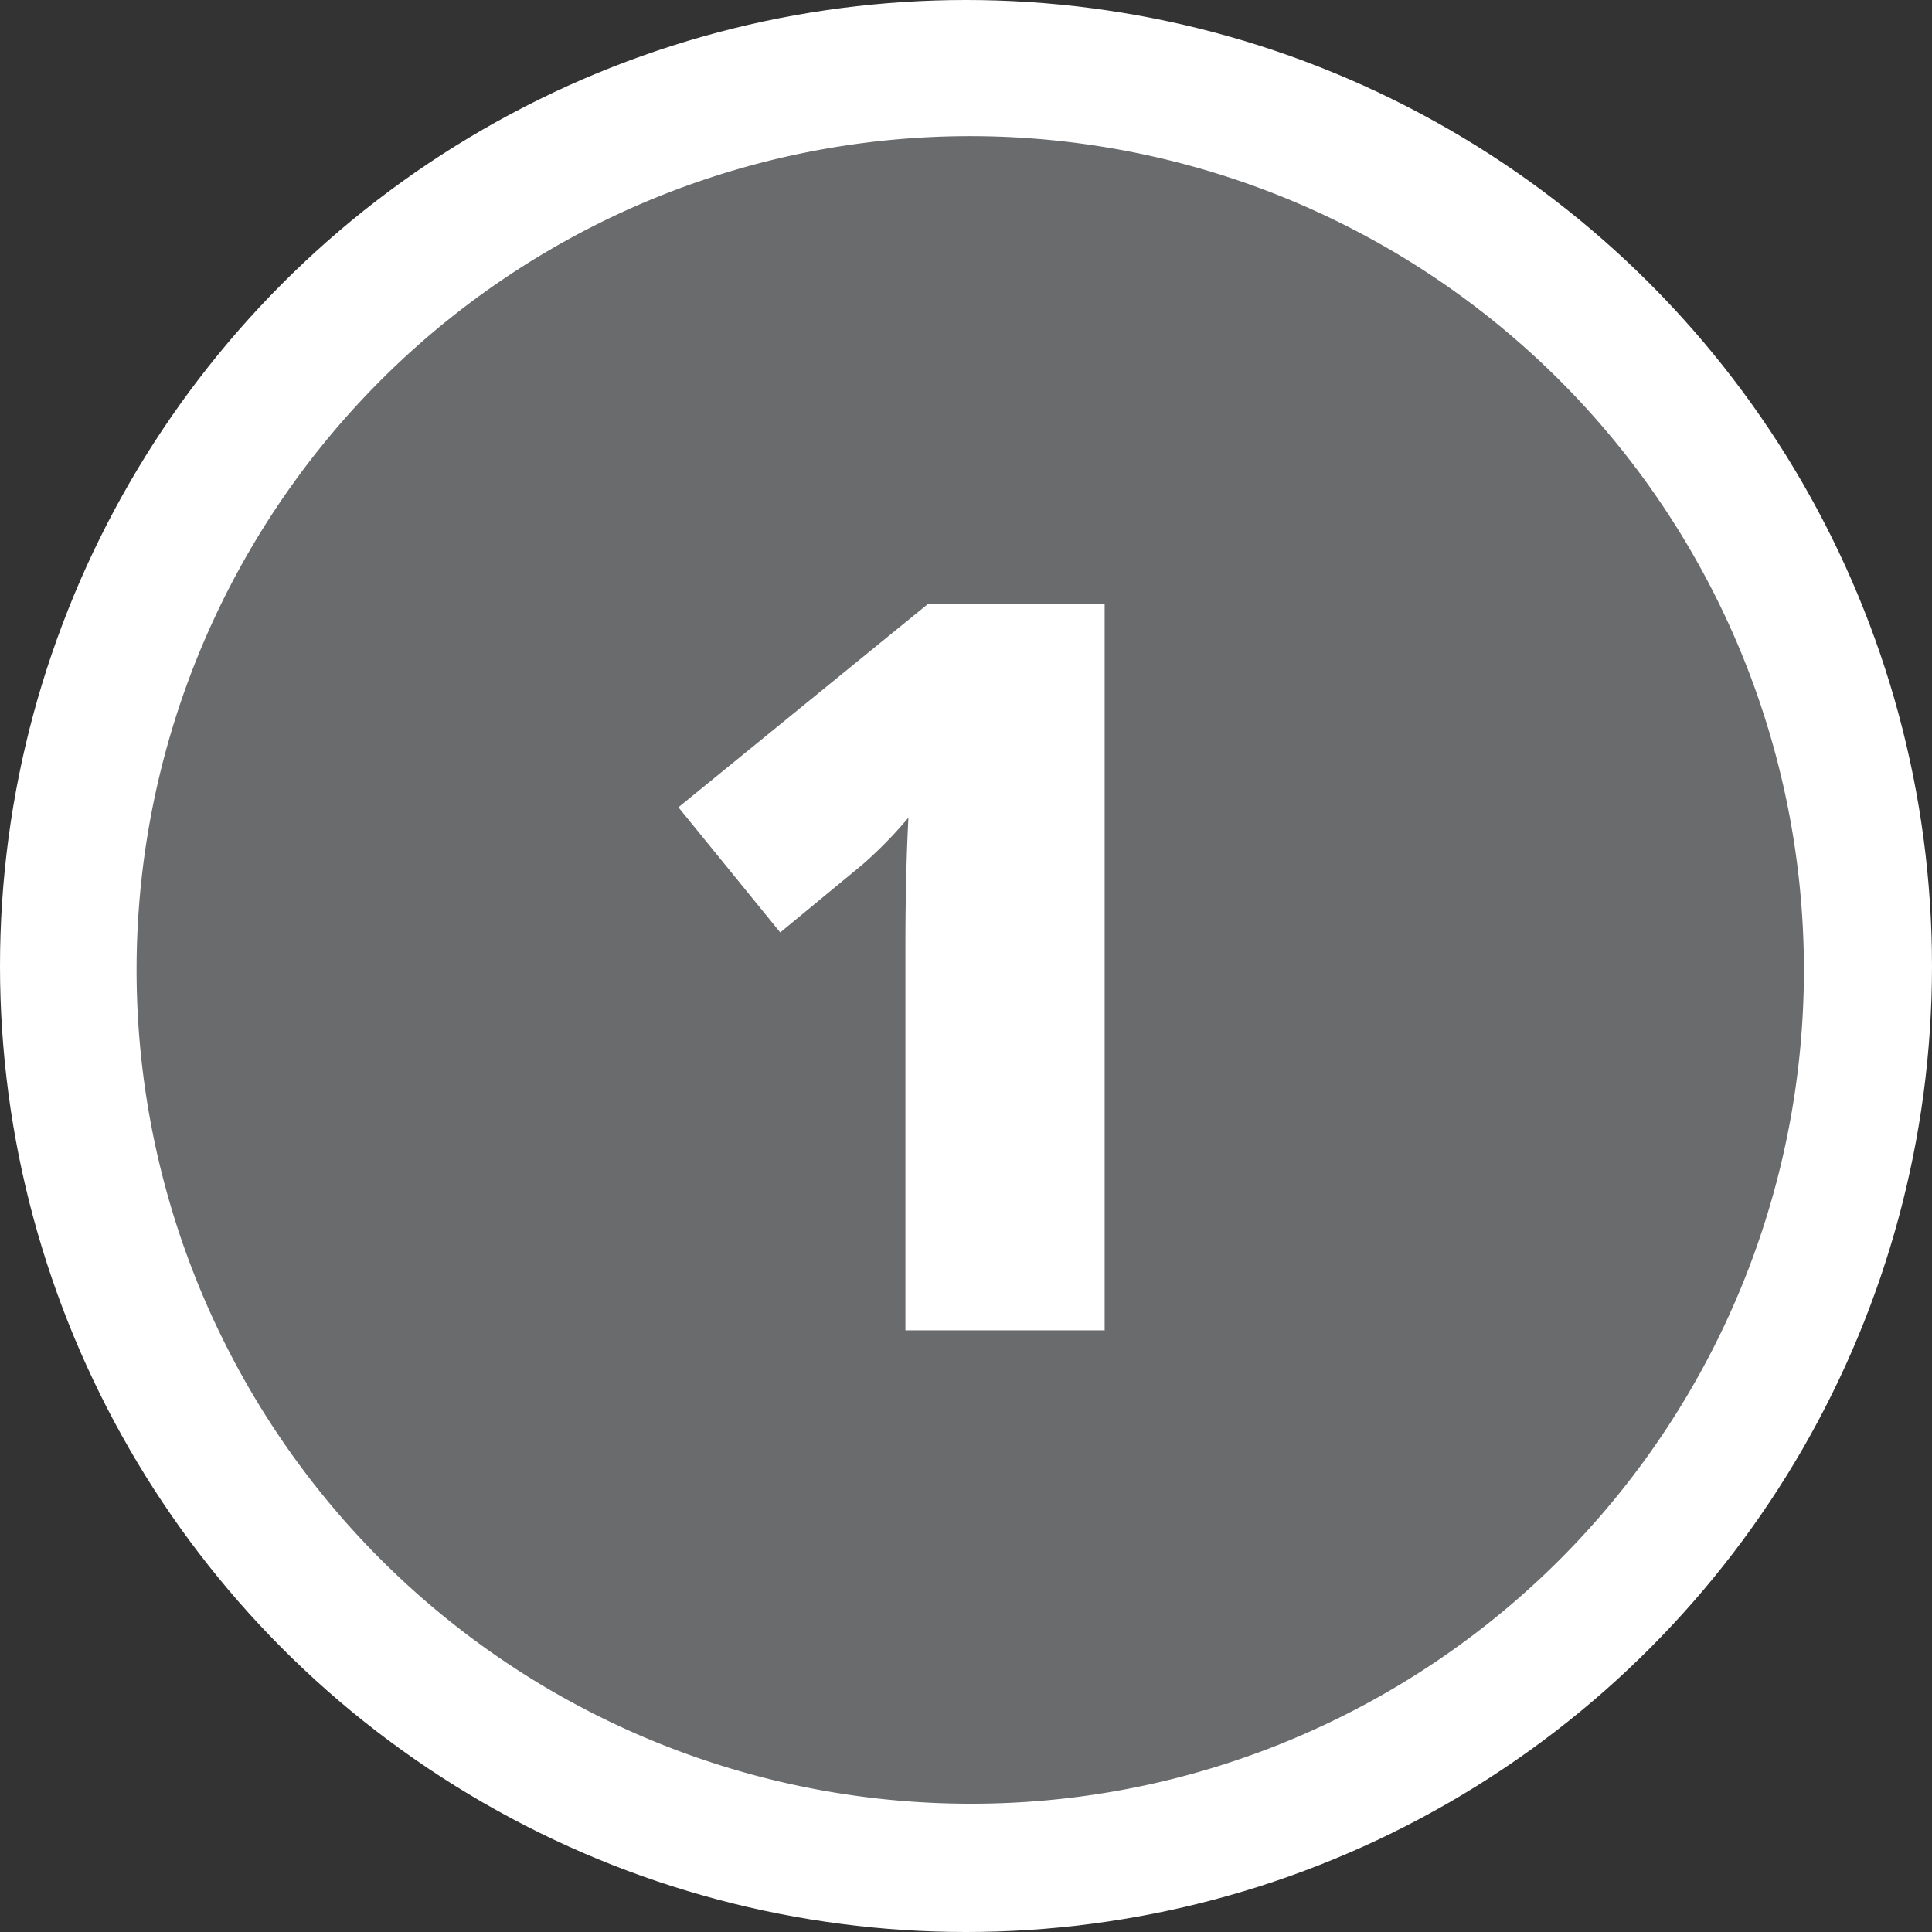
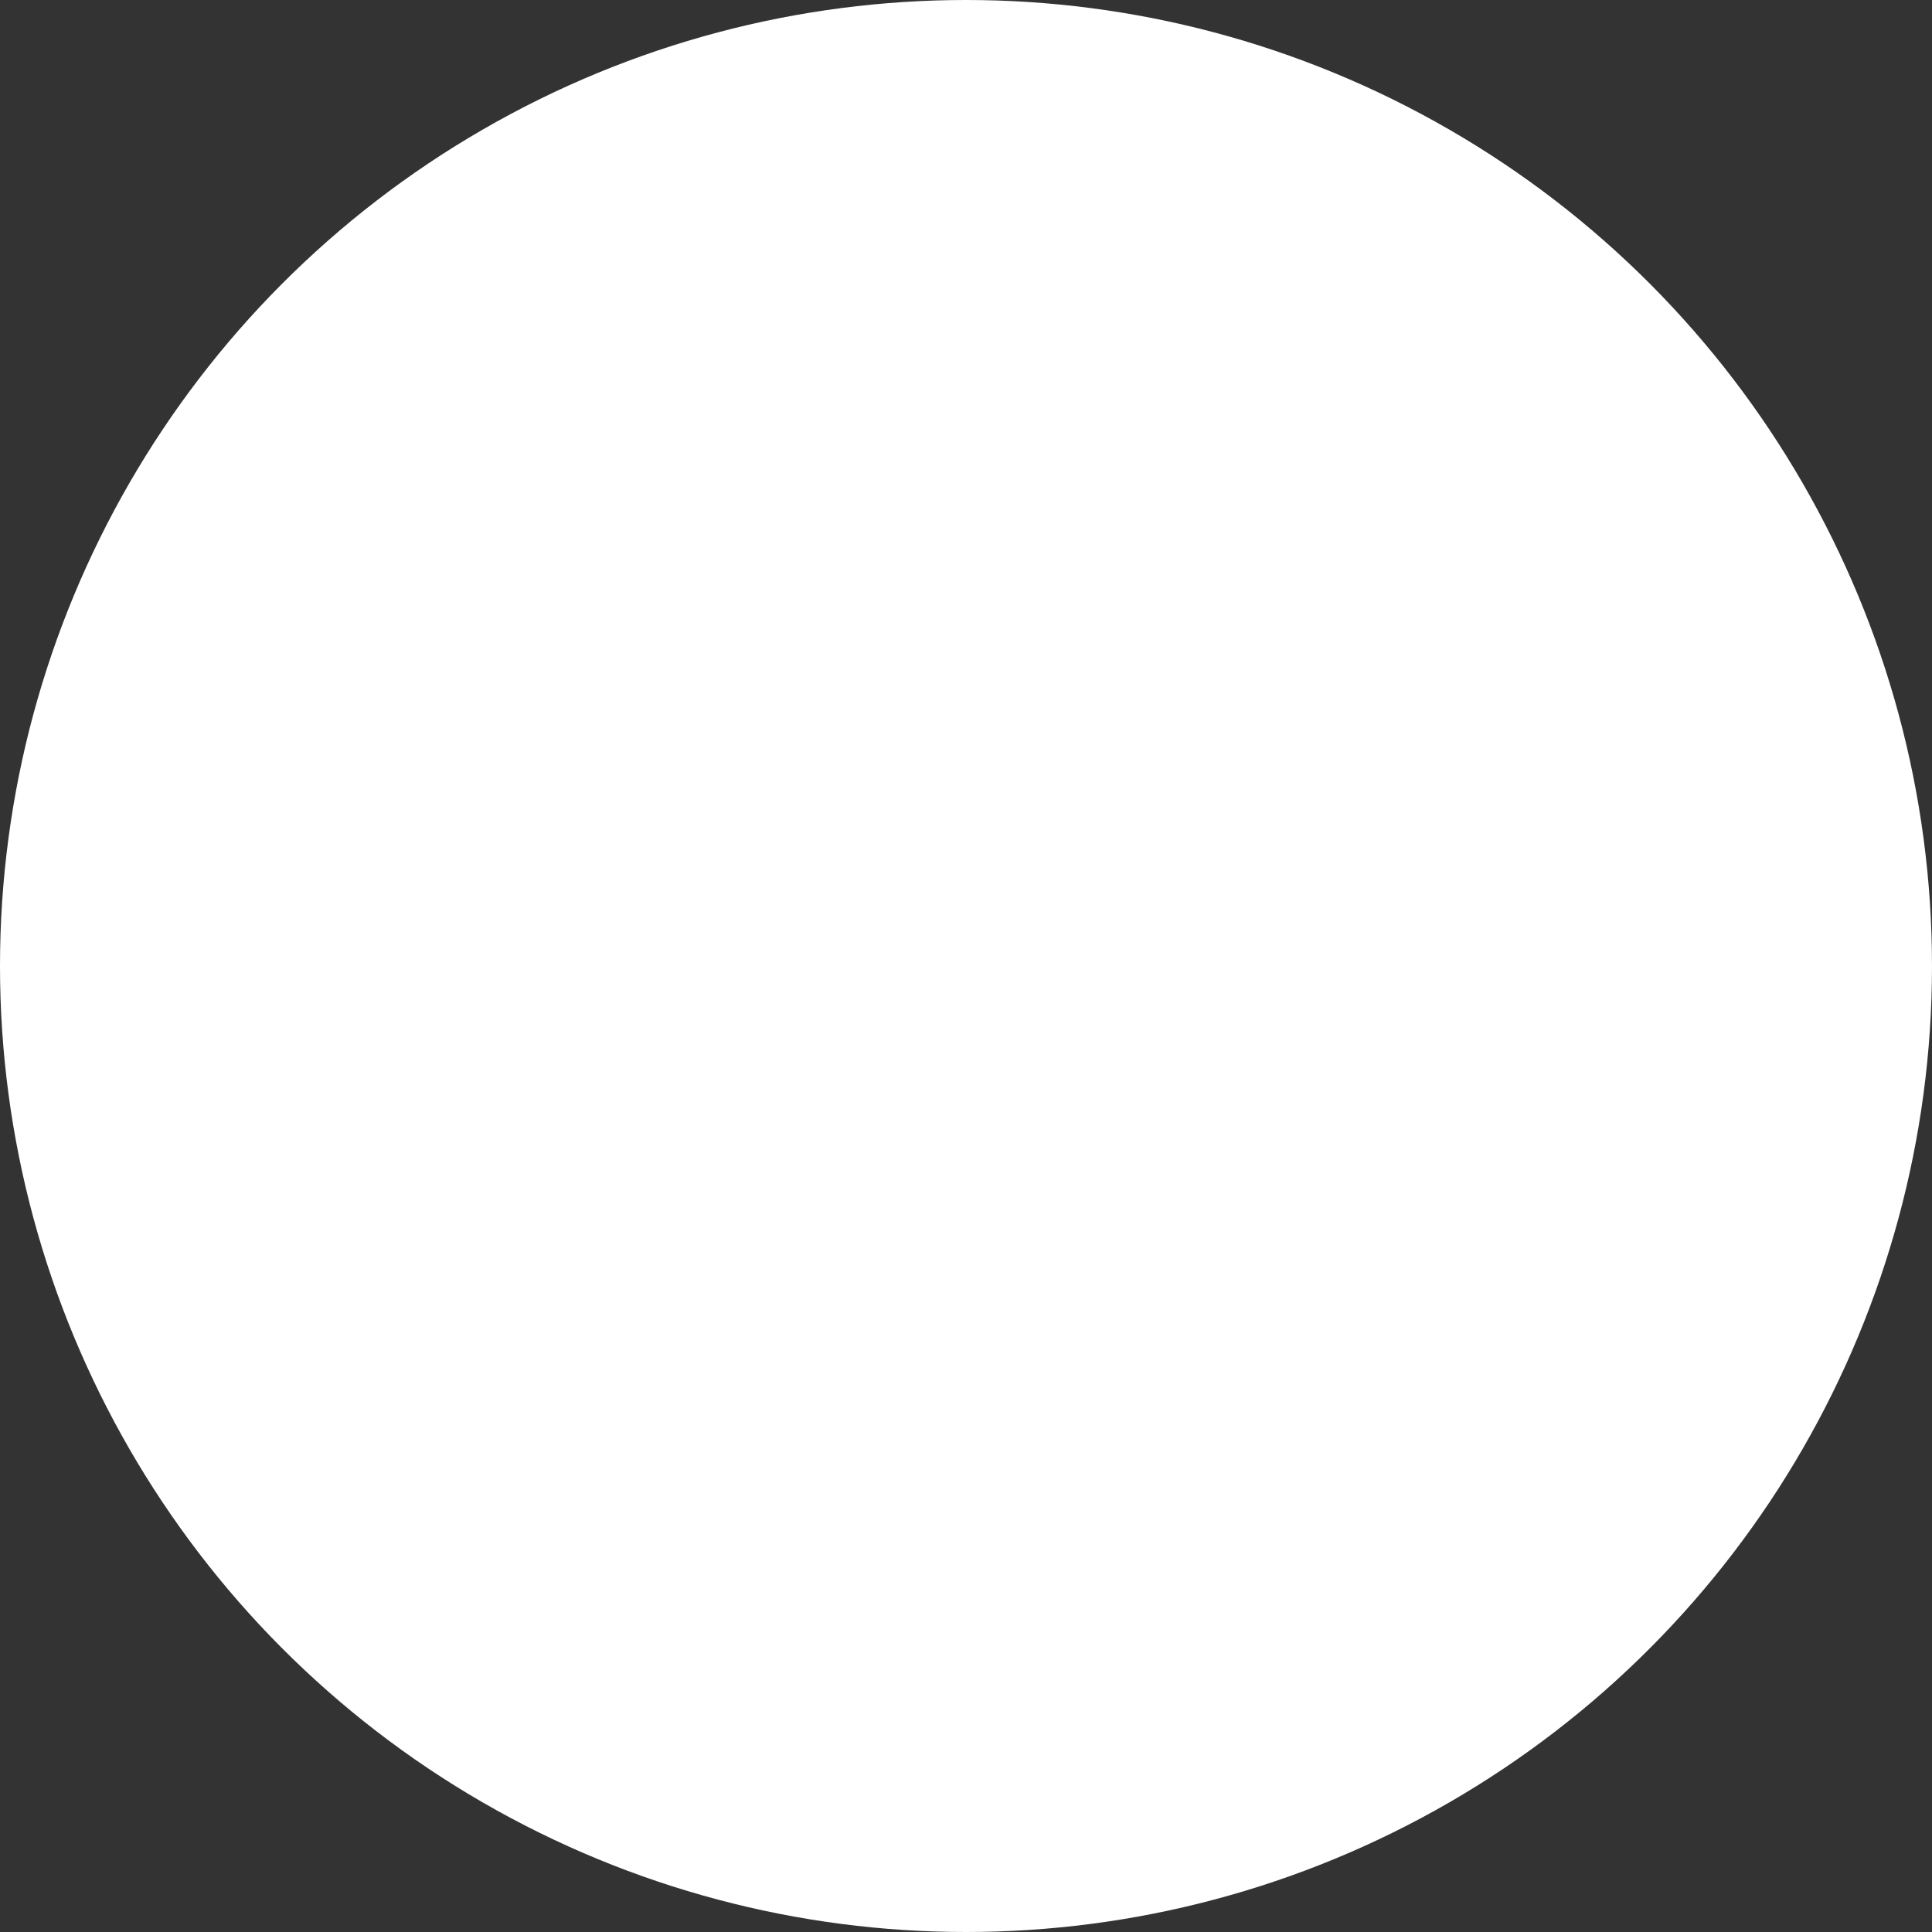
<svg xmlns="http://www.w3.org/2000/svg" width="85" height="85" viewBox="0 0 85 85">
  <rect x="0" y="0" width="85" height="85" fill="#333333" stroke="none" />
  <g transform="translate(6 6)">
    <circle cx="42.5" cy="42.5" r="42.5" transform="translate(-6 -6)" fill="#fff" />
-     <path d="M36.678,73.356A36.687,36.687,0,0,1,22.4,2.882,36.687,36.687,0,0,1,50.955,70.473,36.447,36.447,0,0,1,36.678,73.356Zm-2.712-43.38v0c-.087,1.7-.131,3.6-.131,5.637V52.53H42.6V20.578h-7.78L23.847,29.517l4.48,5.507,3.628-2.994a18.888,18.888,0,0,0,2.01-2.053Z" fill="#6a6b6d" />
  </g>
</svg>